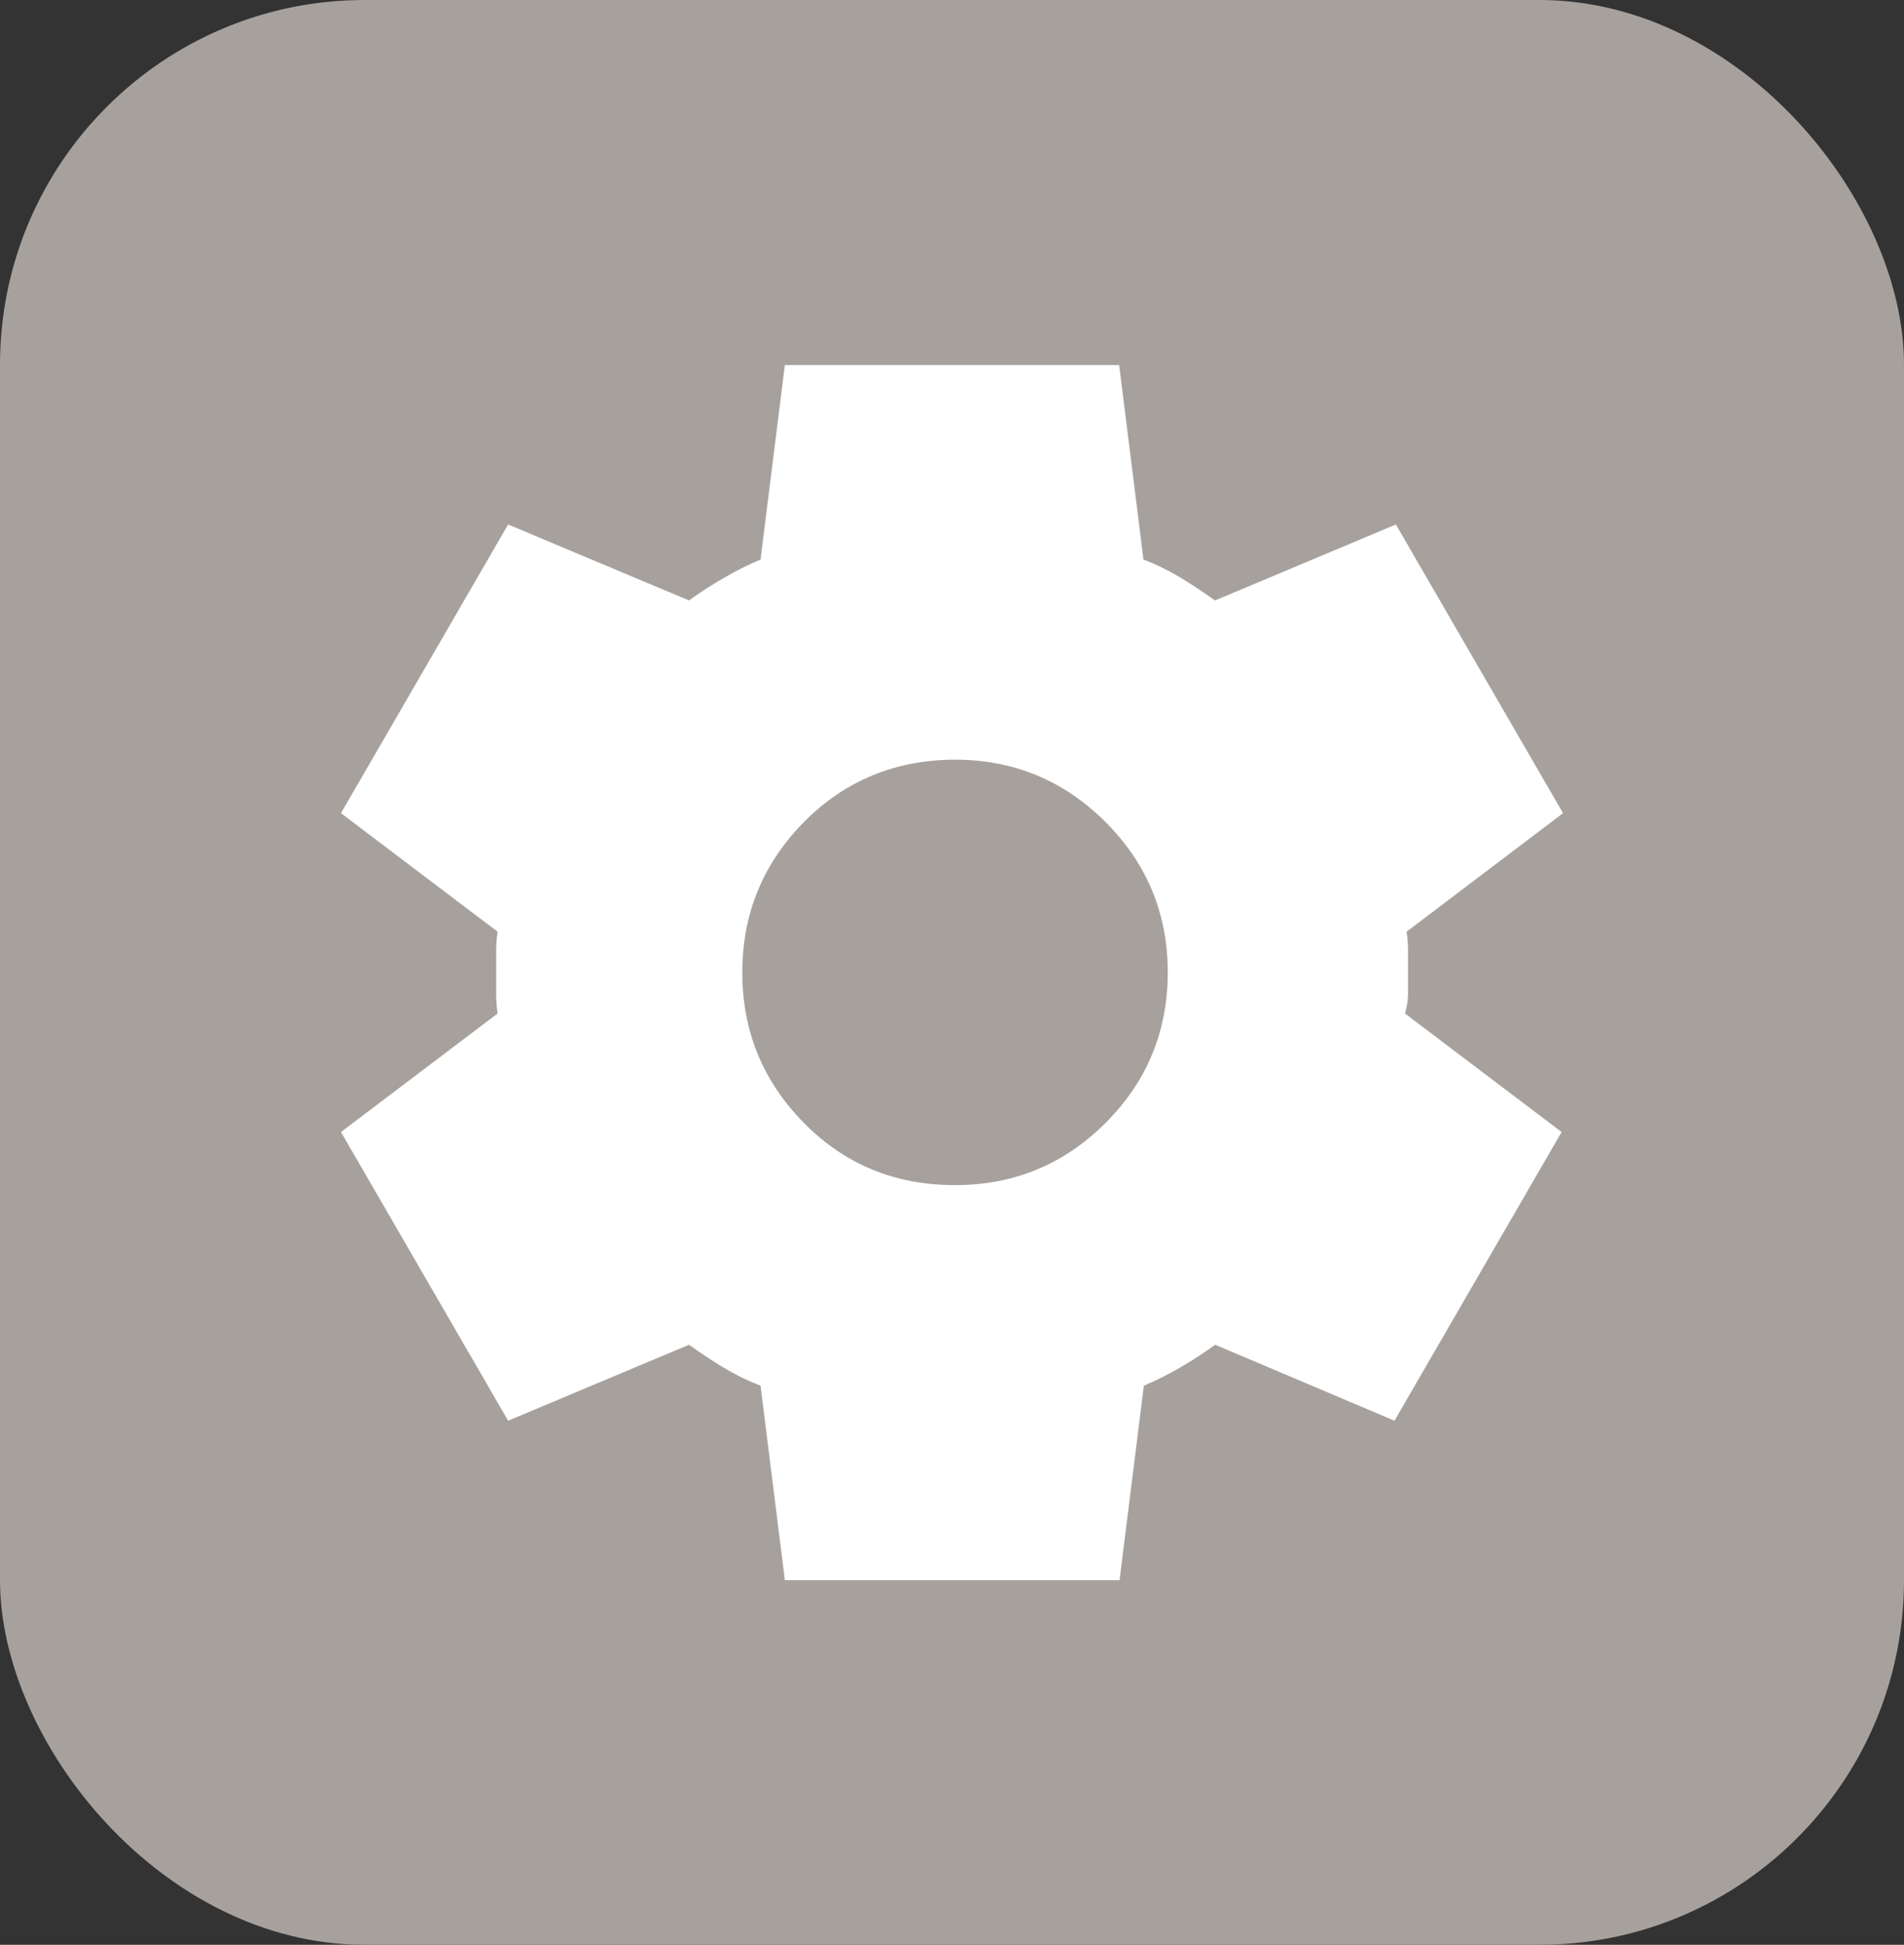
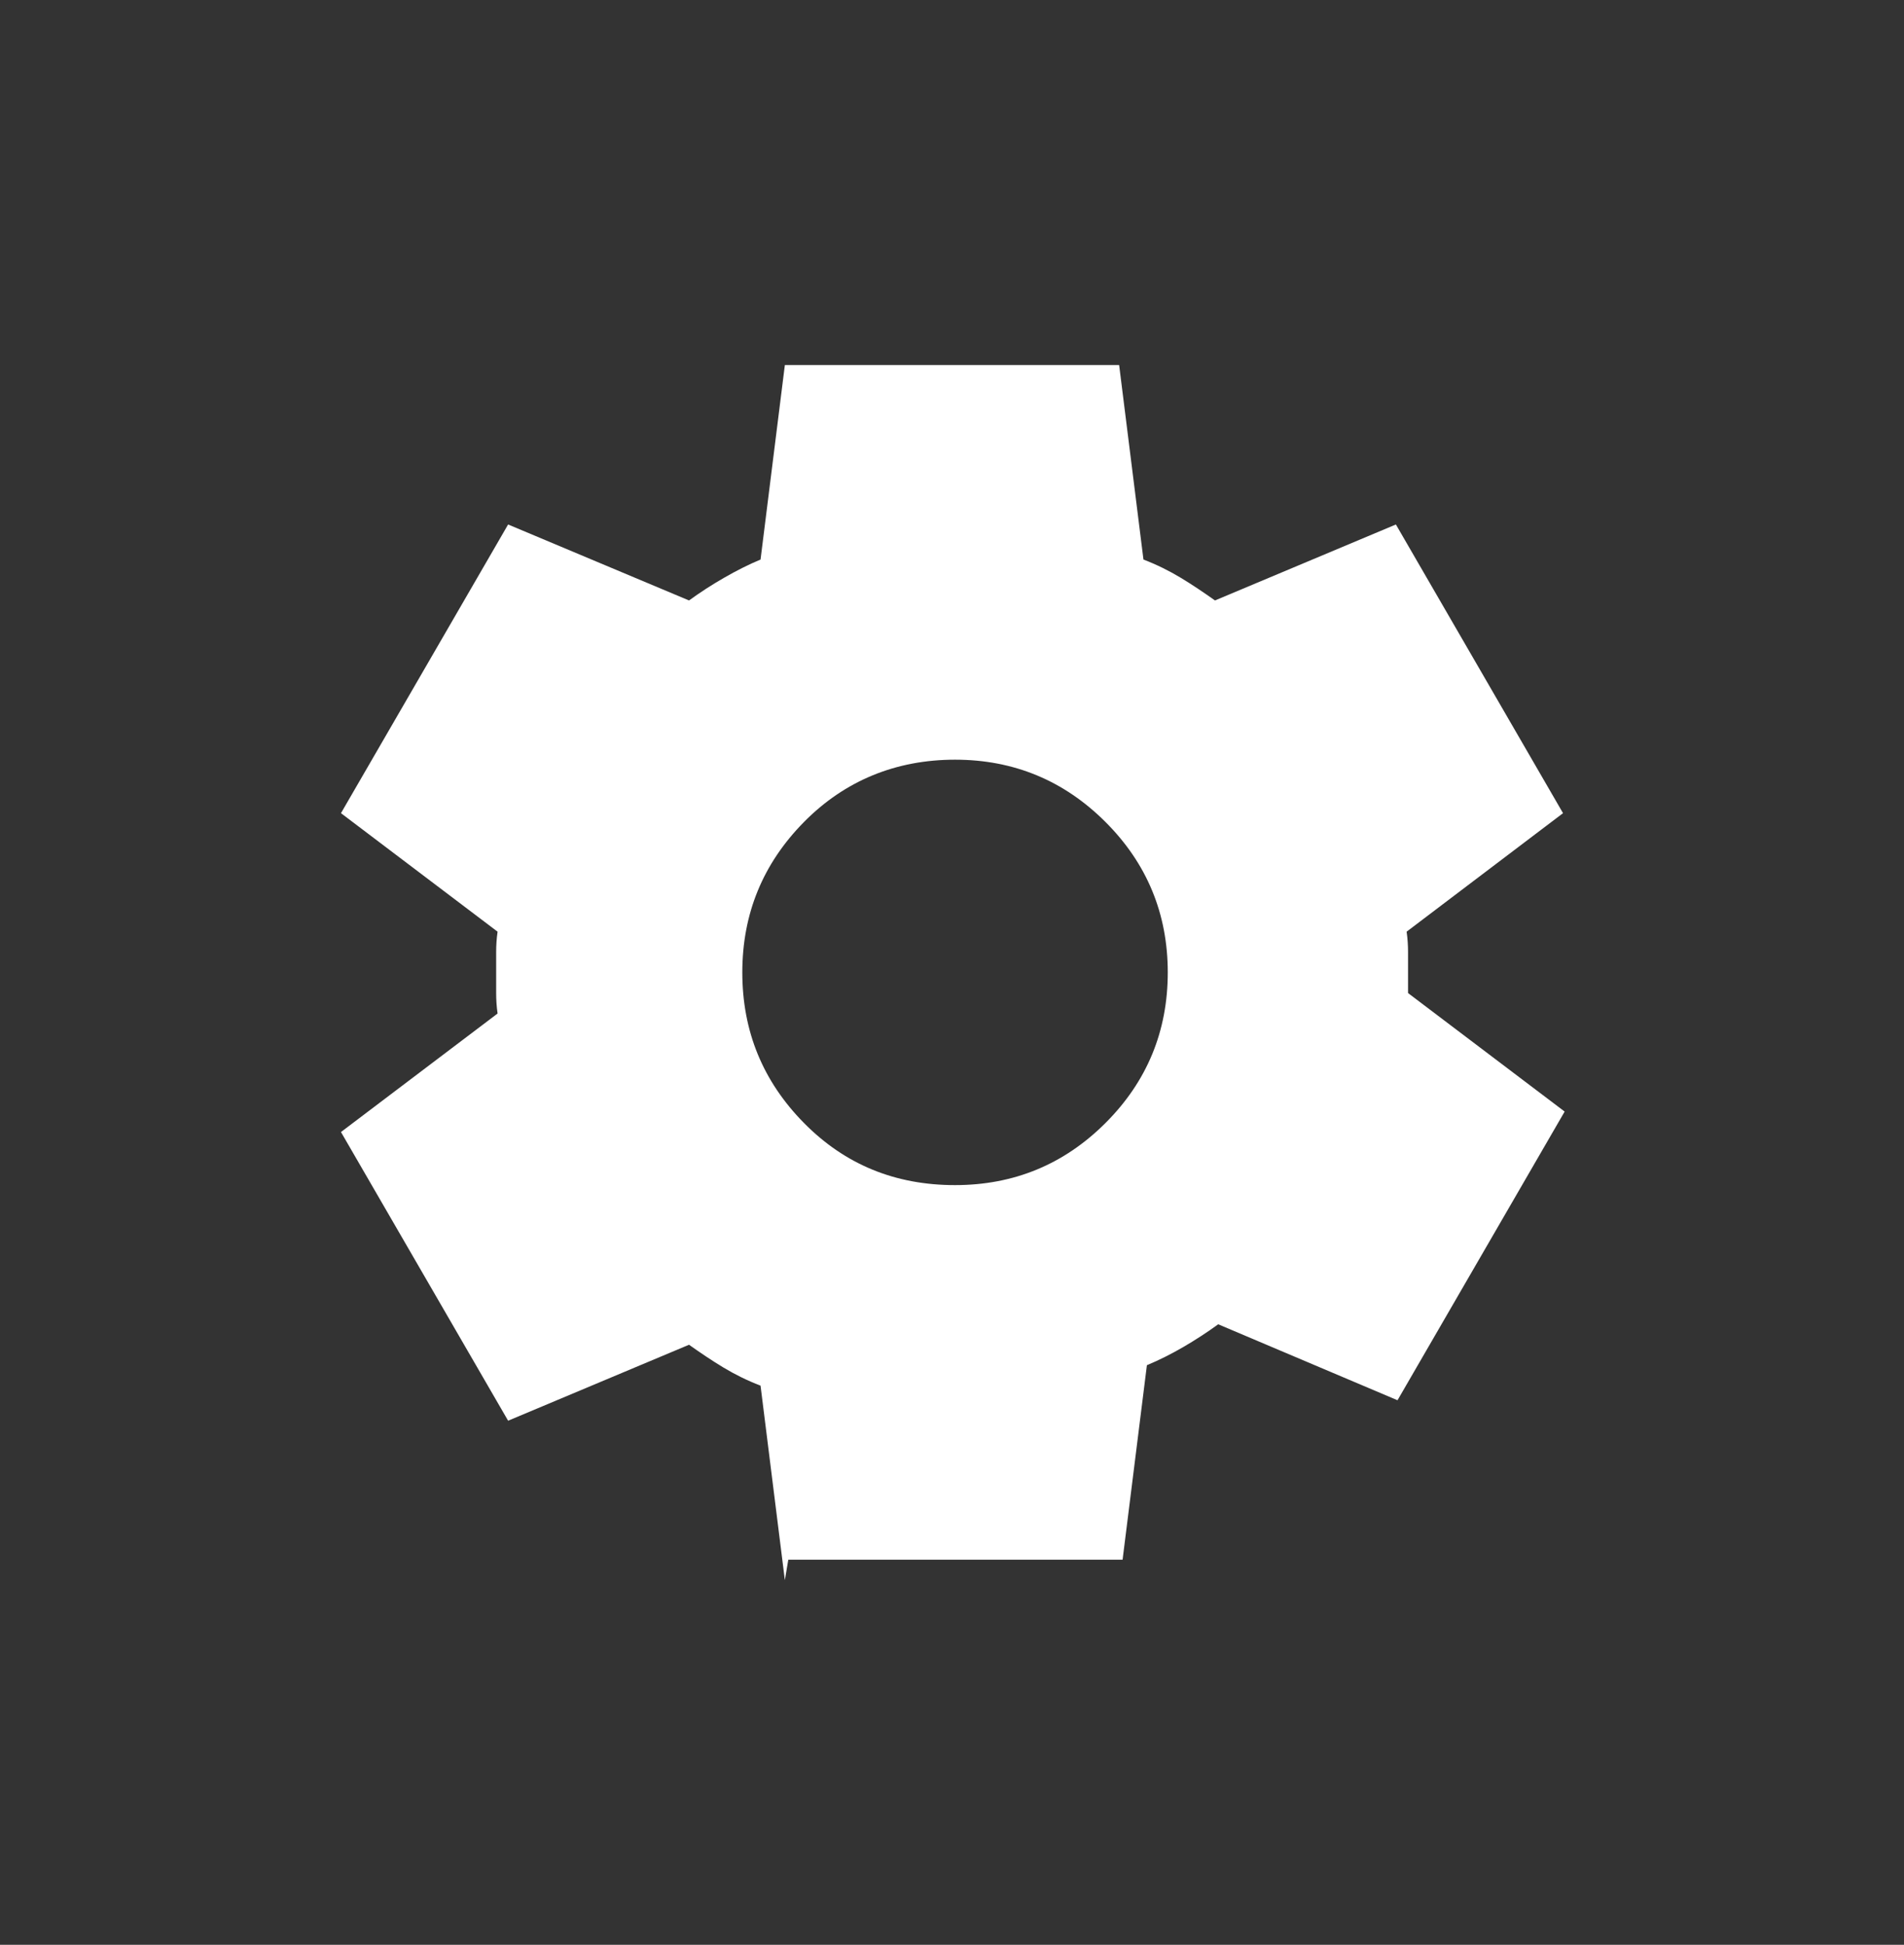
<svg xmlns="http://www.w3.org/2000/svg" id="Layer_1" viewBox="0 0 93.98 96">
  <rect x="0" y="0" width="93.98" height="96" fill="#333333" stroke="none" />
  <defs>
    <style>
      .cls-1 {
        fill: #fff;
      }

      .cls-2 {
        fill: #a7a19d;
      }
    </style>
  </defs>
-   <rect class="cls-2" x="0" width="93.98" height="96" rx="18" ry="18" />
-   <path class="cls-1" d="M38.74,78l-1.2-9.6c-.65-.25-1.26-.55-1.84-.9s-1.14-.73-1.69-1.12l-8.93,3.75-8.25-14.25,7.73-5.85c-.05-.35-.07-.69-.07-1.01v-2.02c0-.33.02-.66.07-1.01l-7.73-5.85,8.25-14.25,8.93,3.75c.55-.4,1.12-.77,1.73-1.12s1.2-.65,1.8-.9l1.2-9.6h16.5l1.2,9.6c.65.25,1.26.55,1.84.9s1.14.73,1.69,1.12l8.93-3.75,8.25,14.25-7.72,5.85c.05.35.07.69.07,1.01v2.02c0,.33-.05.66-.15,1.01l7.73,5.85-8.25,14.25-8.85-3.75c-.55.4-1.12.77-1.72,1.12s-1.2.65-1.8.9l-1.2,9.6h-16.5ZM47.14,58.5c2.9,0,5.38-1.02,7.43-3.07s3.07-4.53,3.07-7.43-1.03-5.38-3.07-7.42-4.52-3.08-7.43-3.08-5.44,1.03-7.46,3.08-3.04,4.52-3.04,7.42,1.01,5.37,3.04,7.43,4.51,3.07,7.46,3.07Z" />
+   <path class="cls-1" d="M38.74,78l-1.2-9.6c-.65-.25-1.26-.55-1.84-.9s-1.14-.73-1.69-1.12l-8.93,3.75-8.25-14.25,7.73-5.85c-.05-.35-.07-.69-.07-1.01v-2.02c0-.33.02-.66.07-1.01l-7.73-5.85,8.25-14.25,8.93,3.75c.55-.4,1.12-.77,1.73-1.12s1.2-.65,1.8-.9l1.2-9.6h16.5l1.2,9.6c.65.25,1.26.55,1.84.9s1.14.73,1.69,1.12l8.93-3.75,8.25,14.25-7.72,5.85c.05.35.07.69.07,1.01v2.02l7.73,5.85-8.25,14.25-8.85-3.75c-.55.4-1.12.77-1.72,1.12s-1.2.65-1.8.9l-1.2,9.6h-16.5ZM47.14,58.5c2.9,0,5.38-1.02,7.43-3.07s3.07-4.53,3.07-7.43-1.03-5.38-3.07-7.42-4.52-3.08-7.43-3.08-5.44,1.03-7.46,3.08-3.04,4.52-3.04,7.42,1.01,5.37,3.04,7.43,4.51,3.07,7.46,3.07Z" />
</svg>